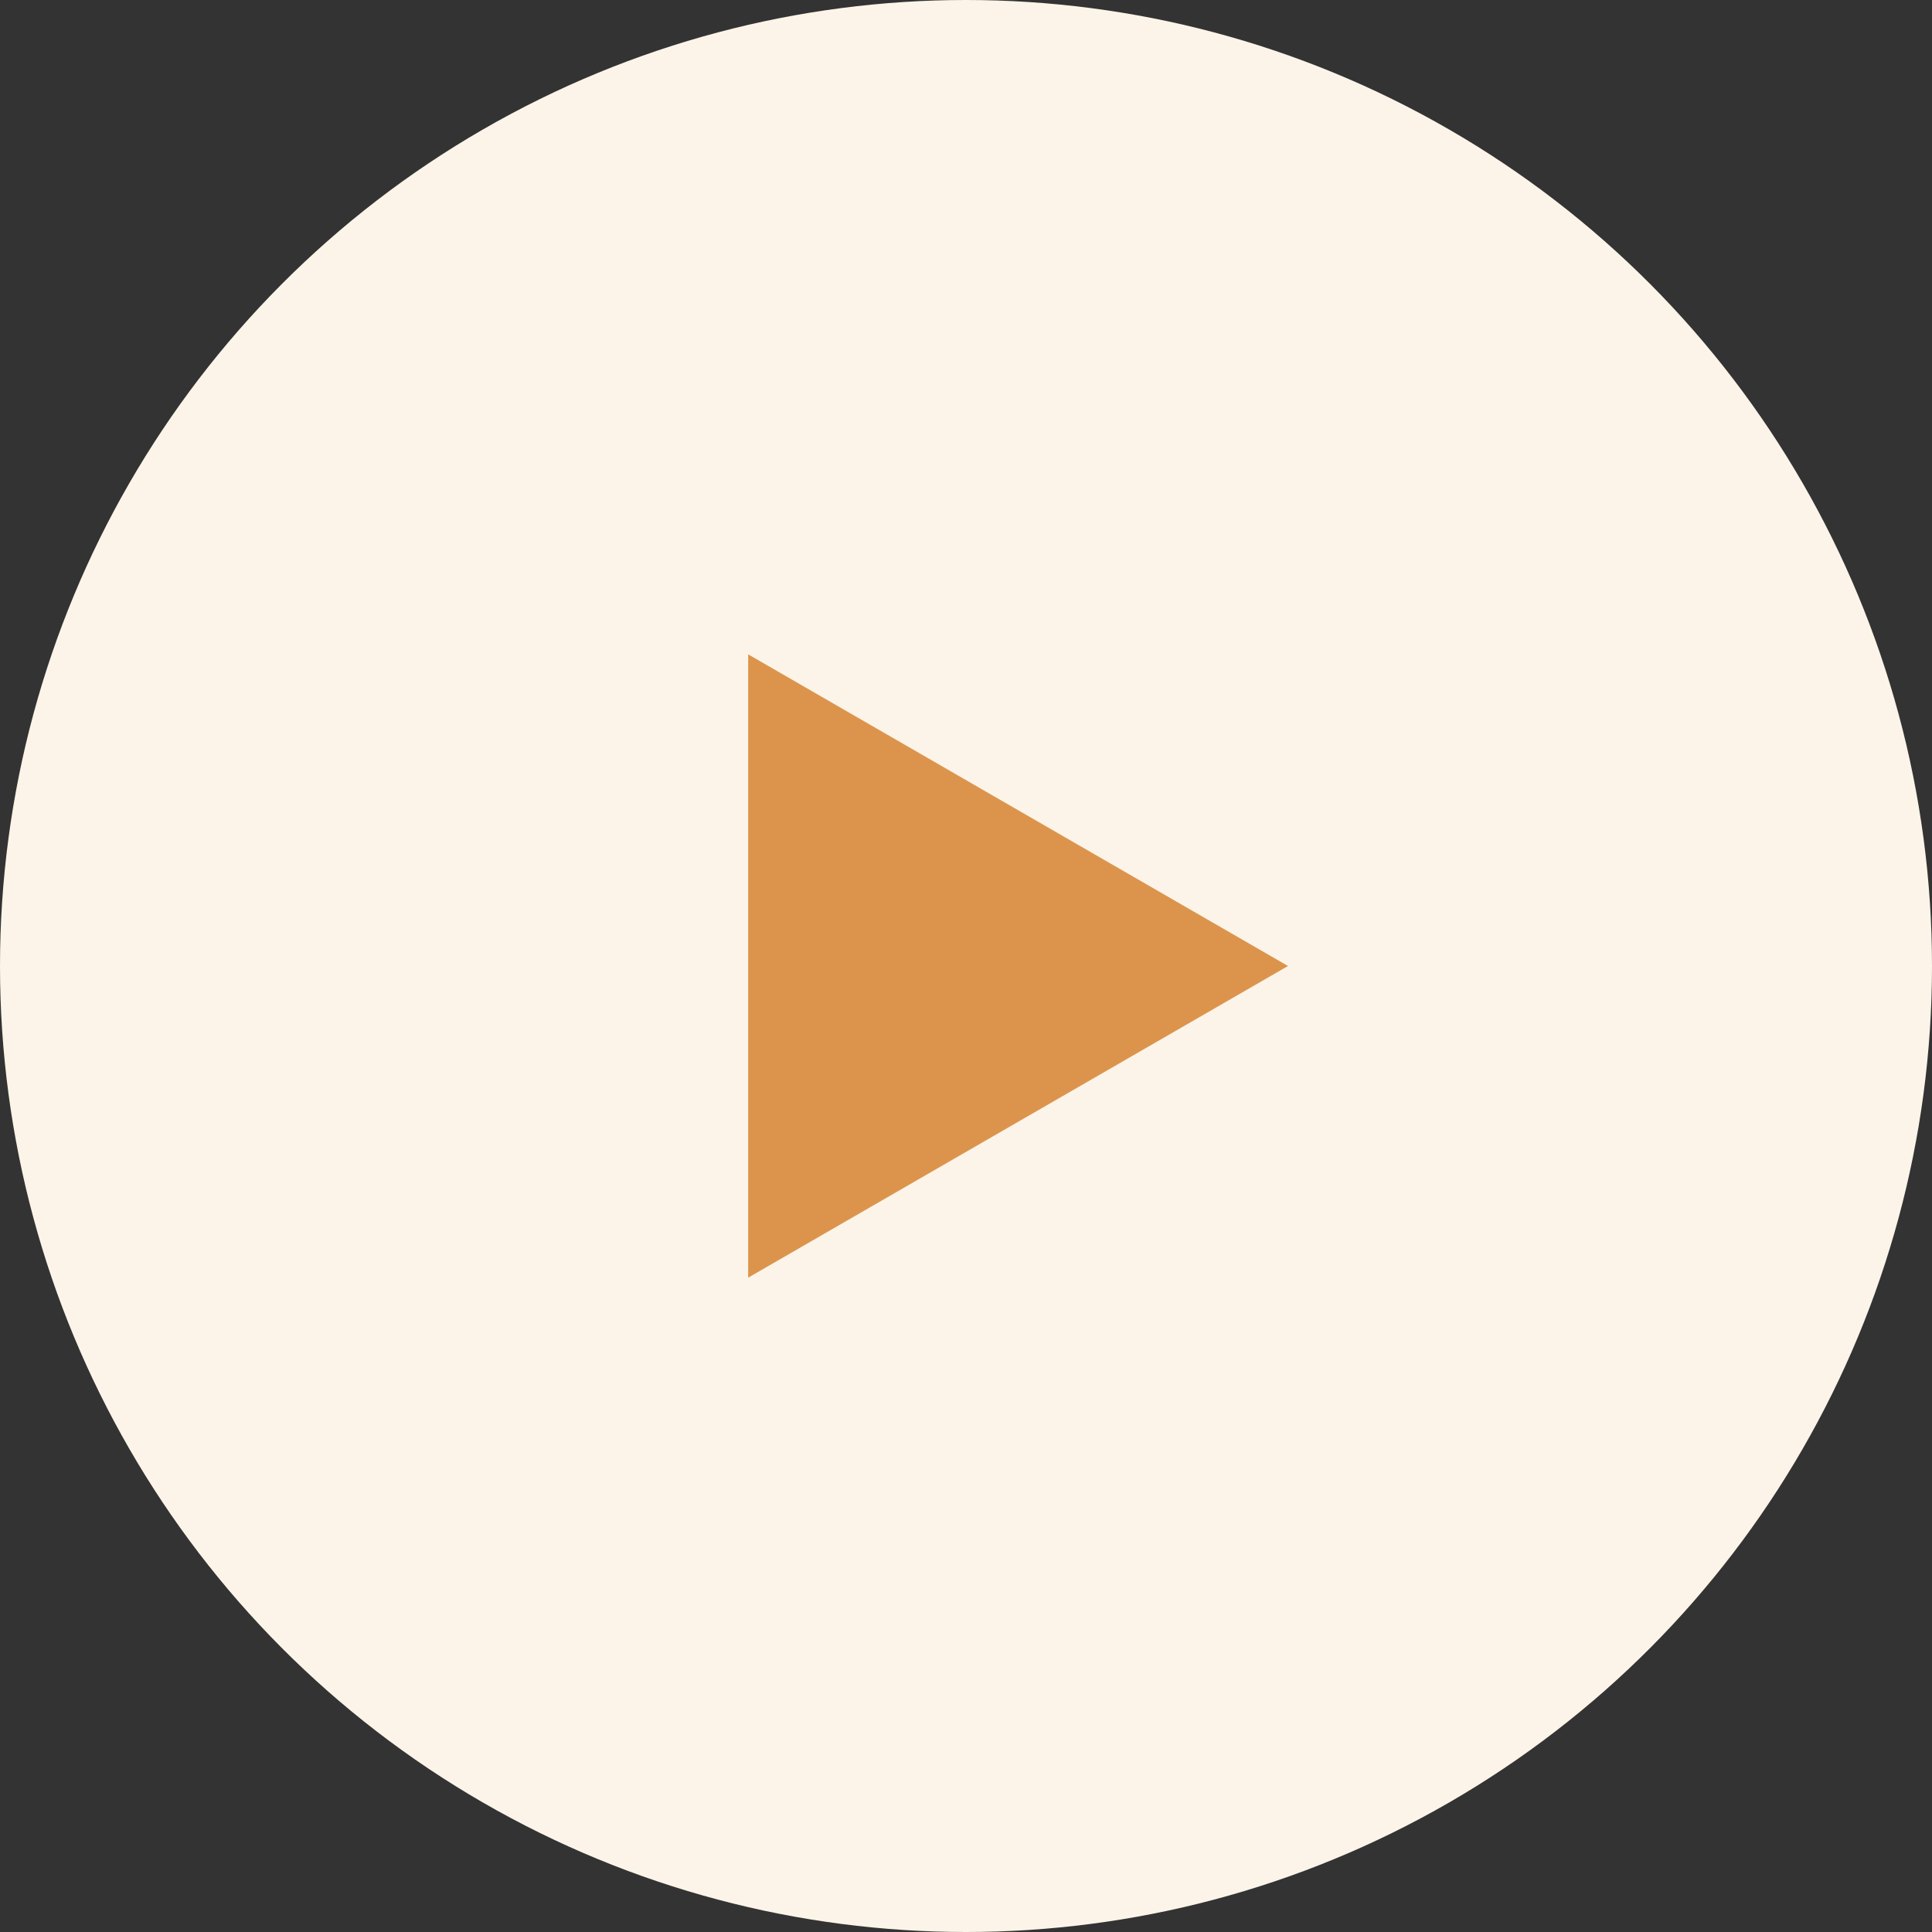
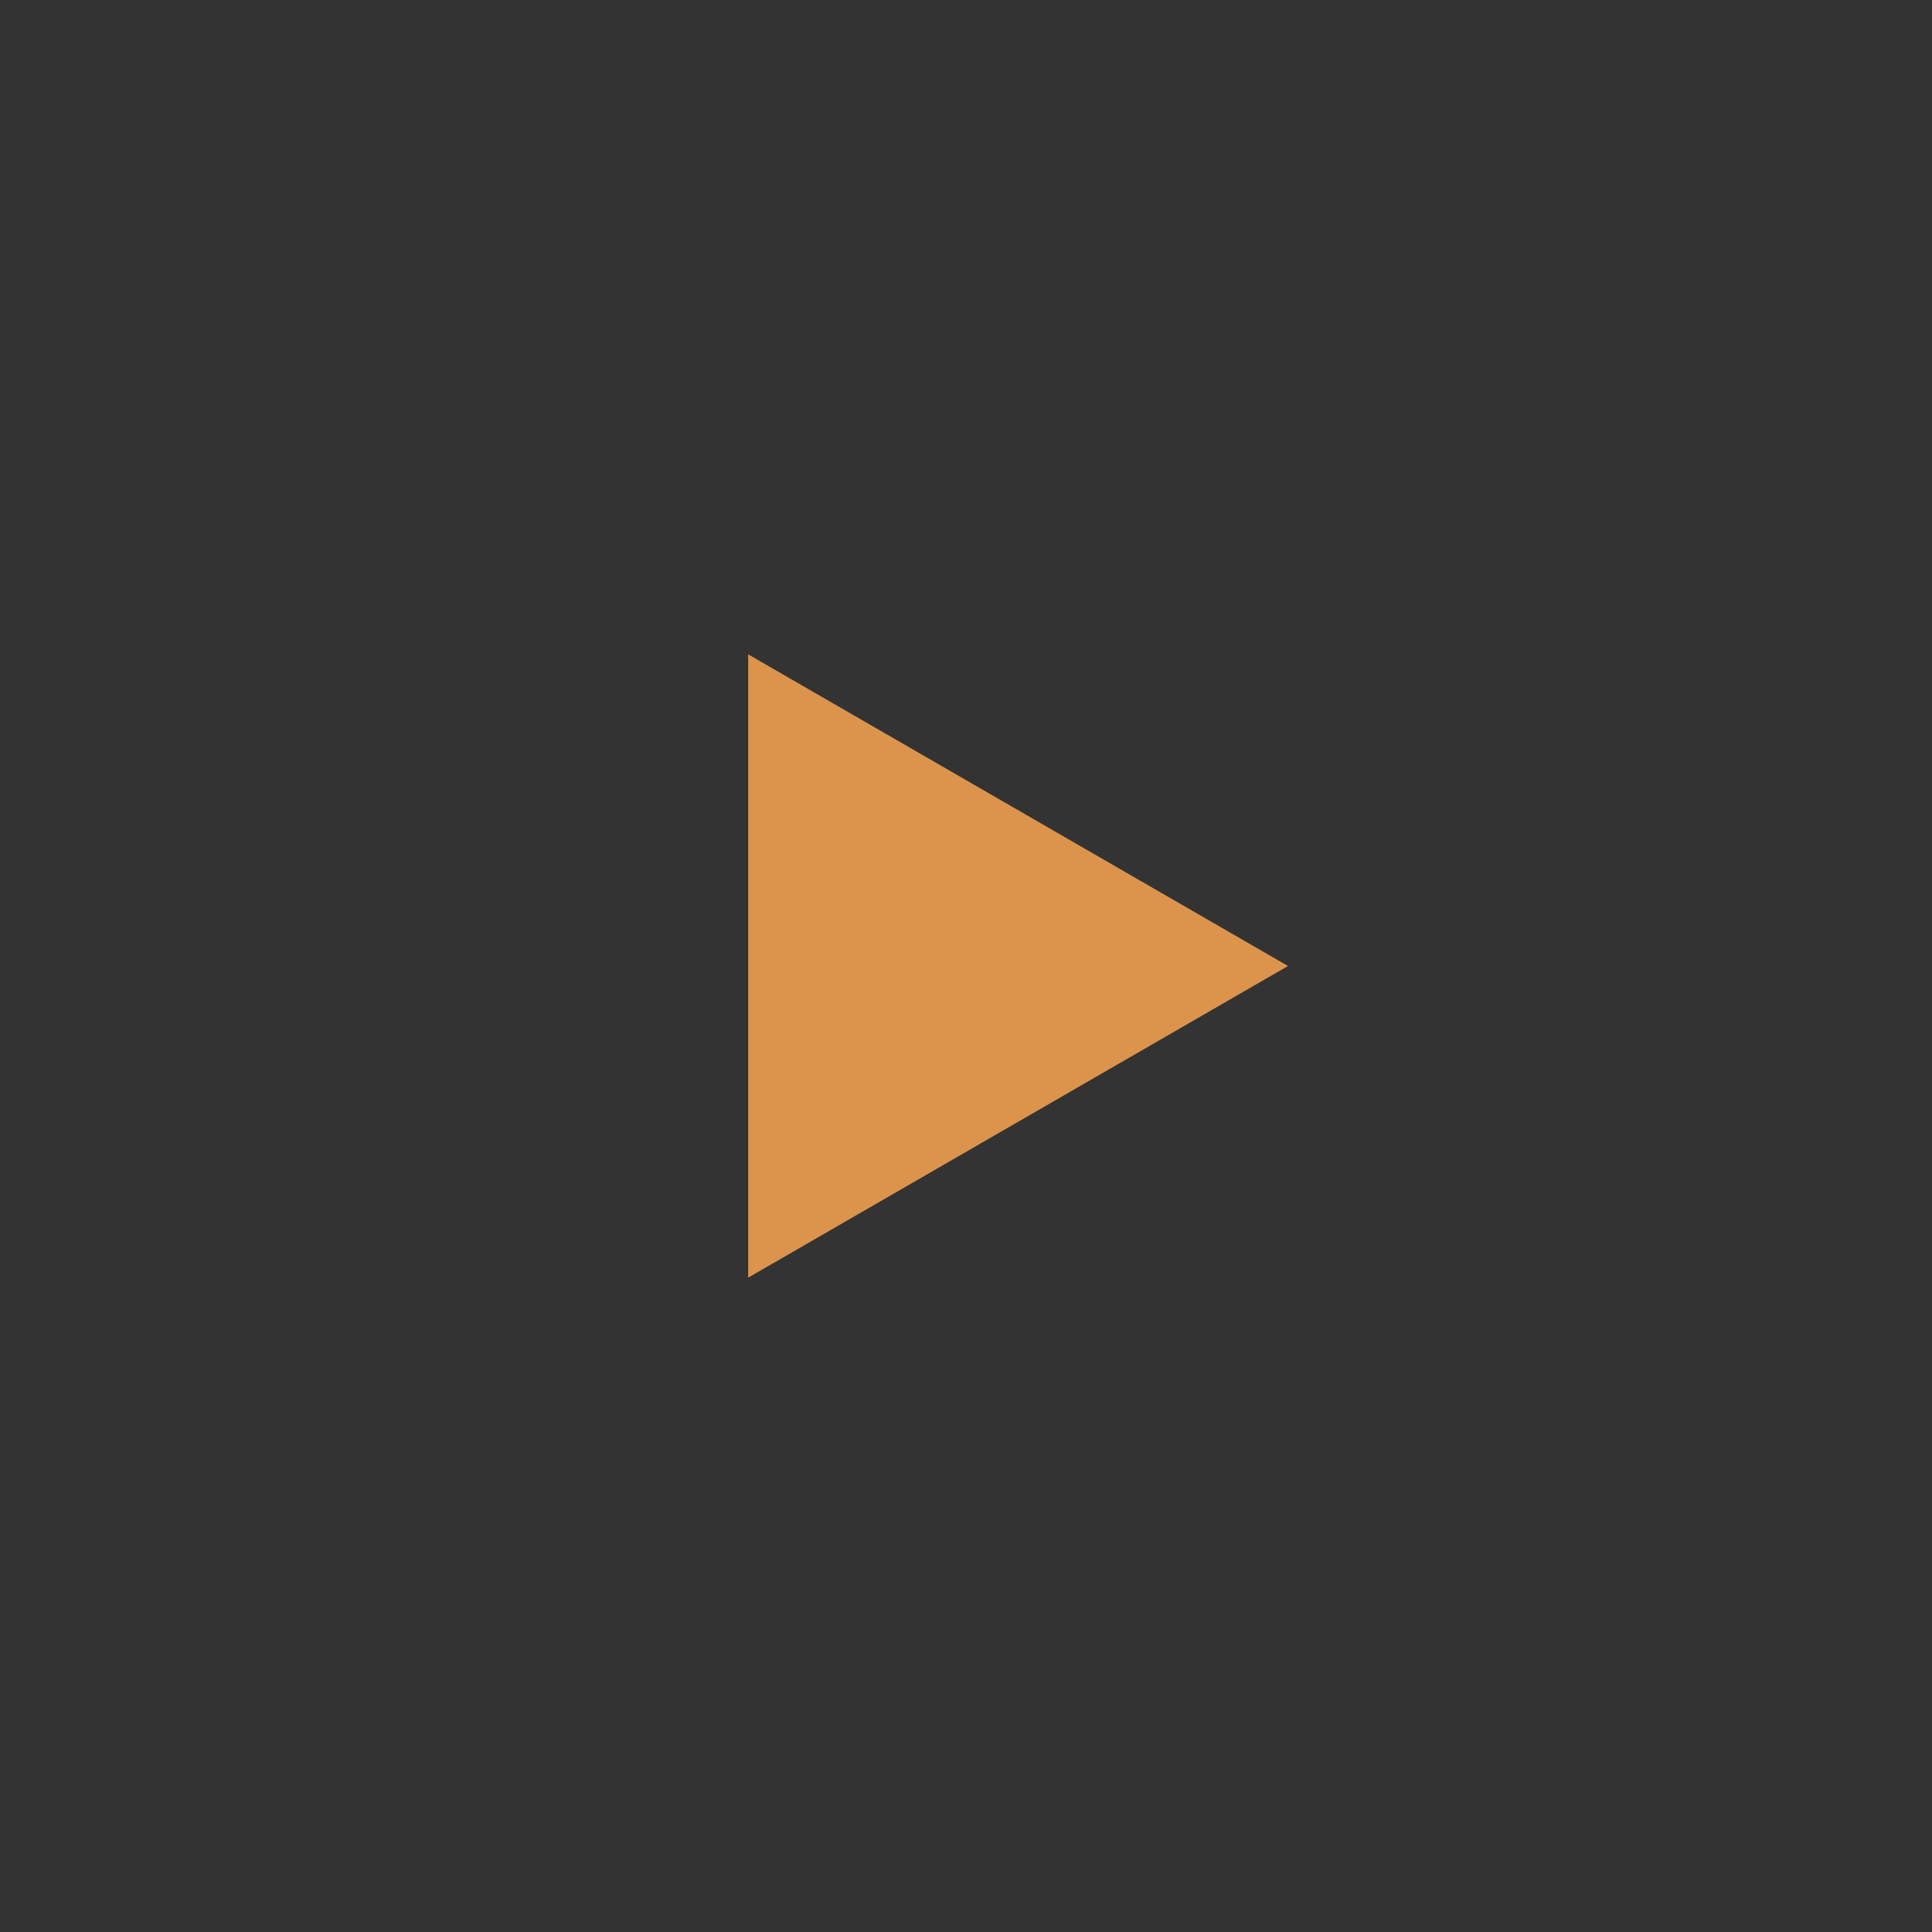
<svg xmlns="http://www.w3.org/2000/svg" width="51" height="51" viewBox="0 0 51 51" fill="none">
  <rect x="0" y="0" width="51" height="51" fill="#333333" stroke="none" />
-   <circle cx="25.5" cy="25.5" r="25.5" fill="#FCF4E8" />
  <path d="M34 25.5L19.75 33.727L19.75 17.273L34 25.5Z" fill="#DC944D" />
</svg>